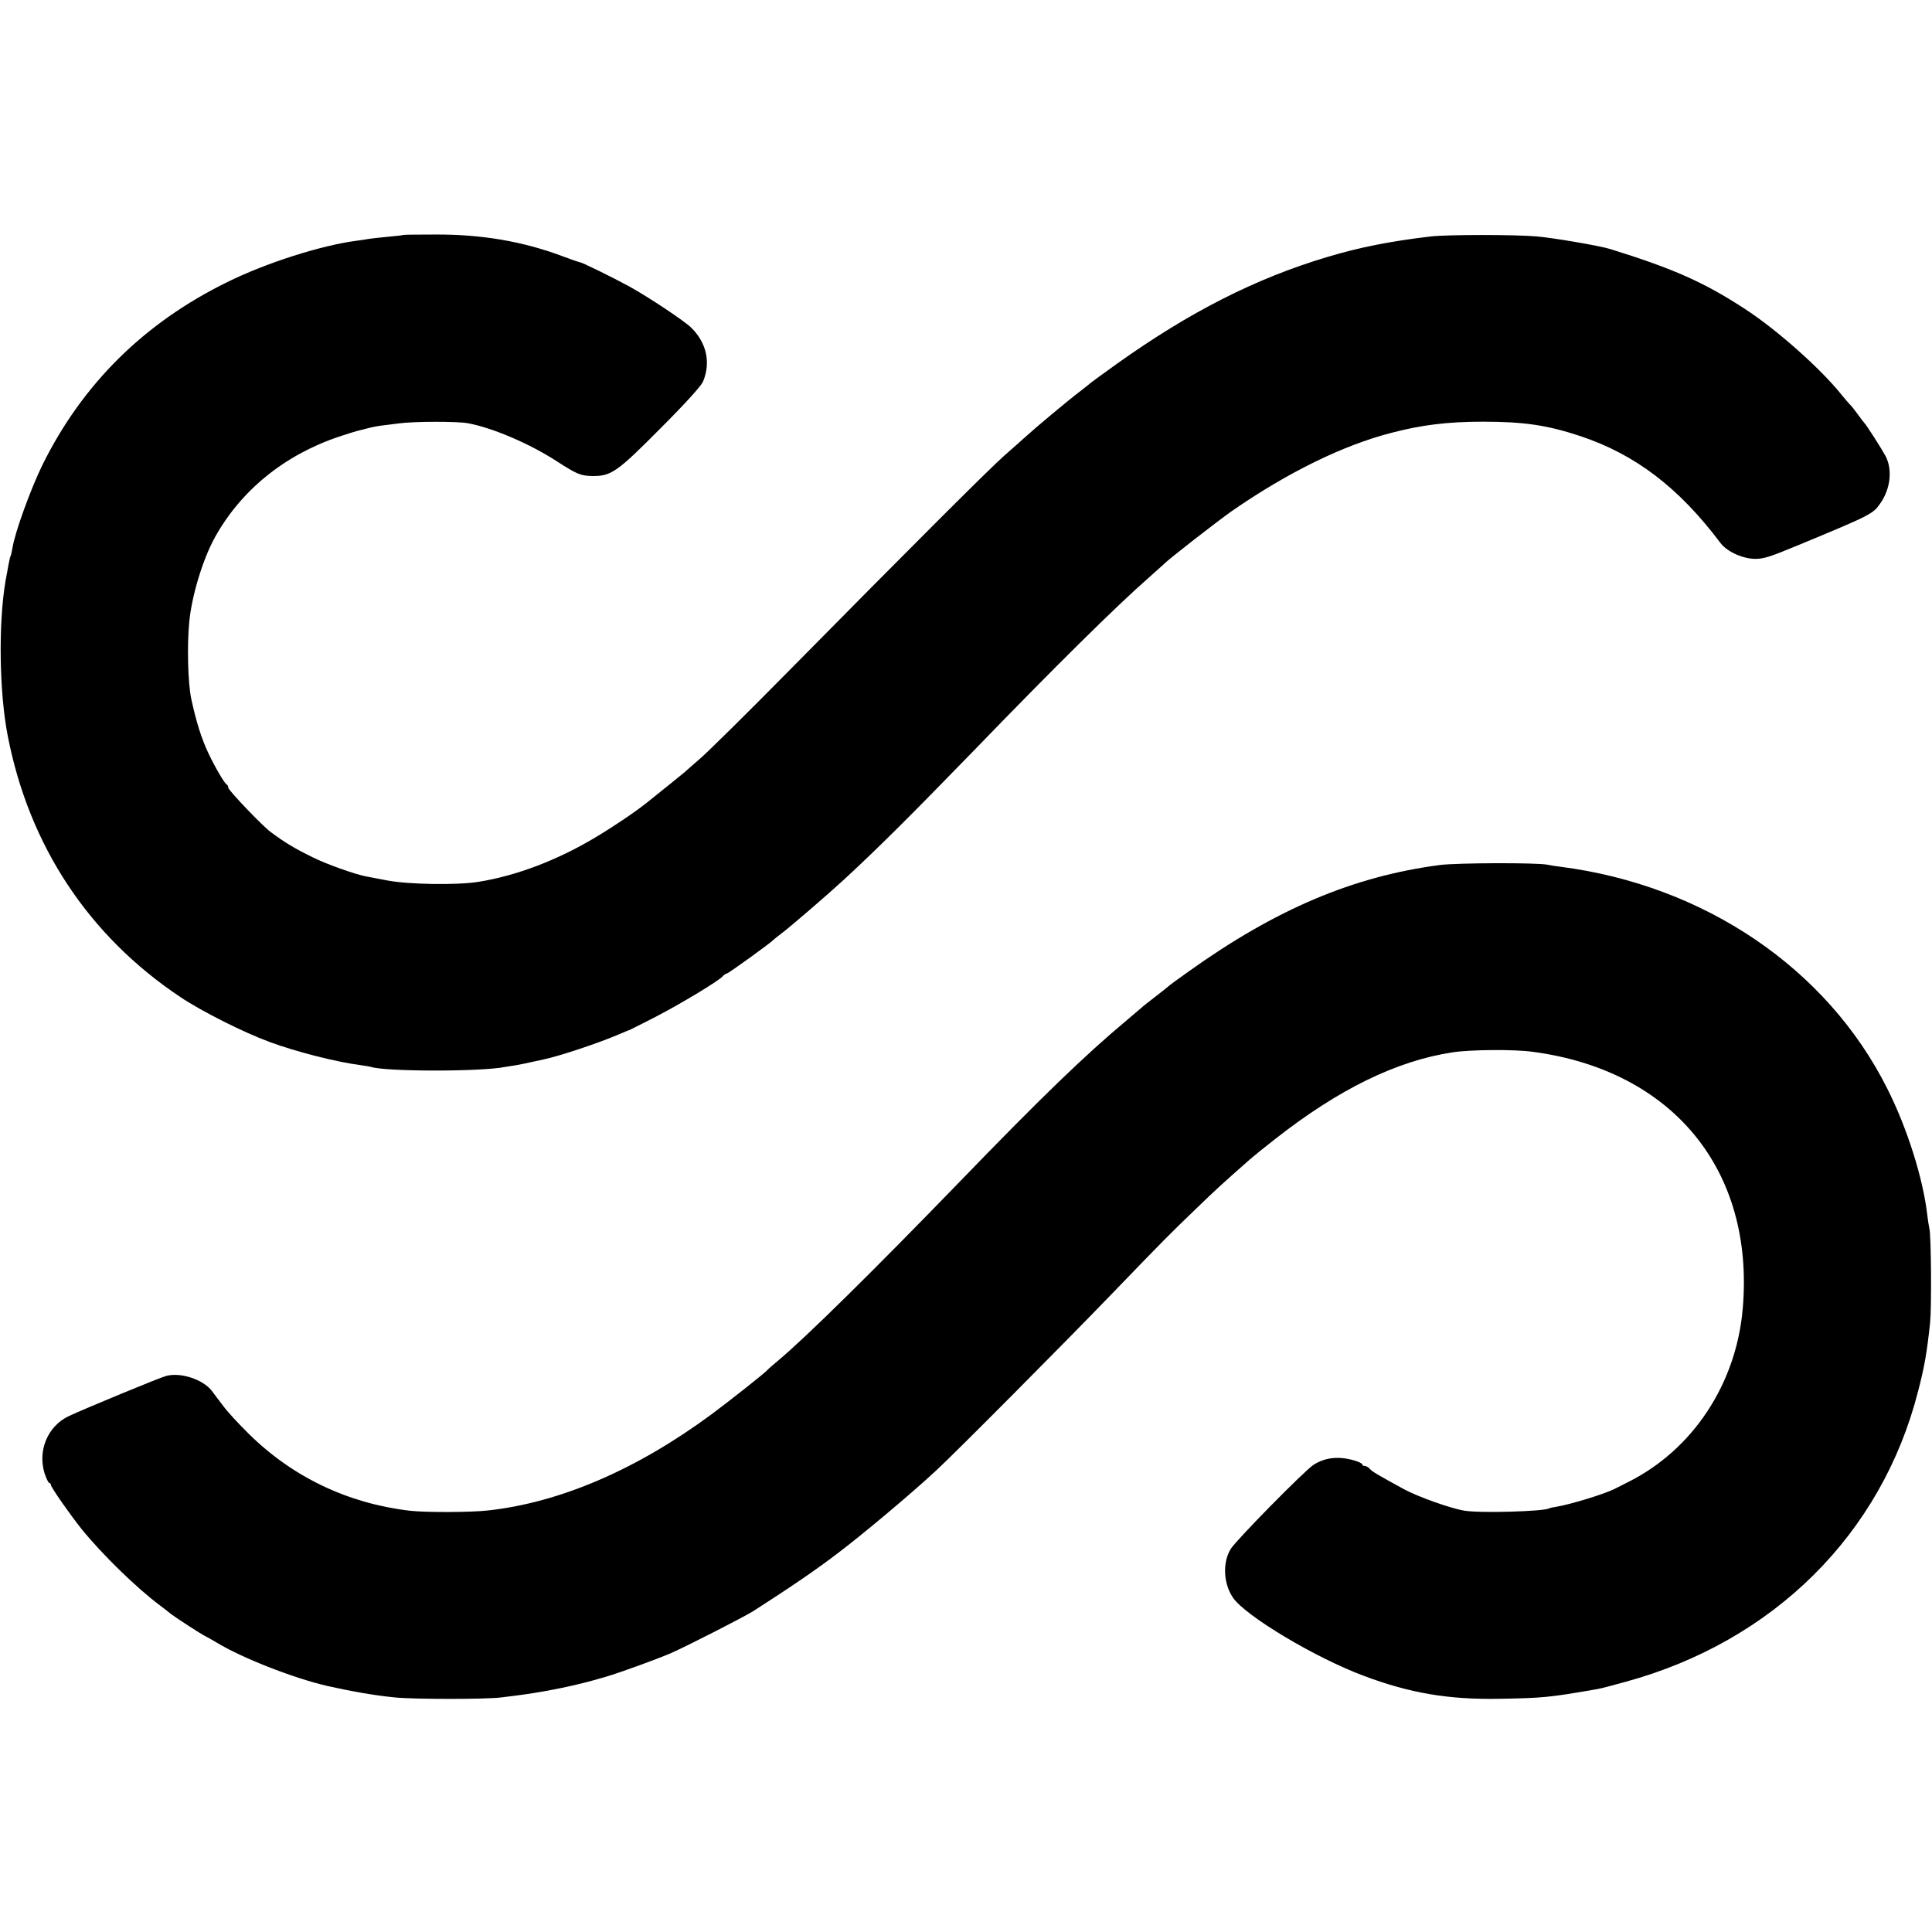
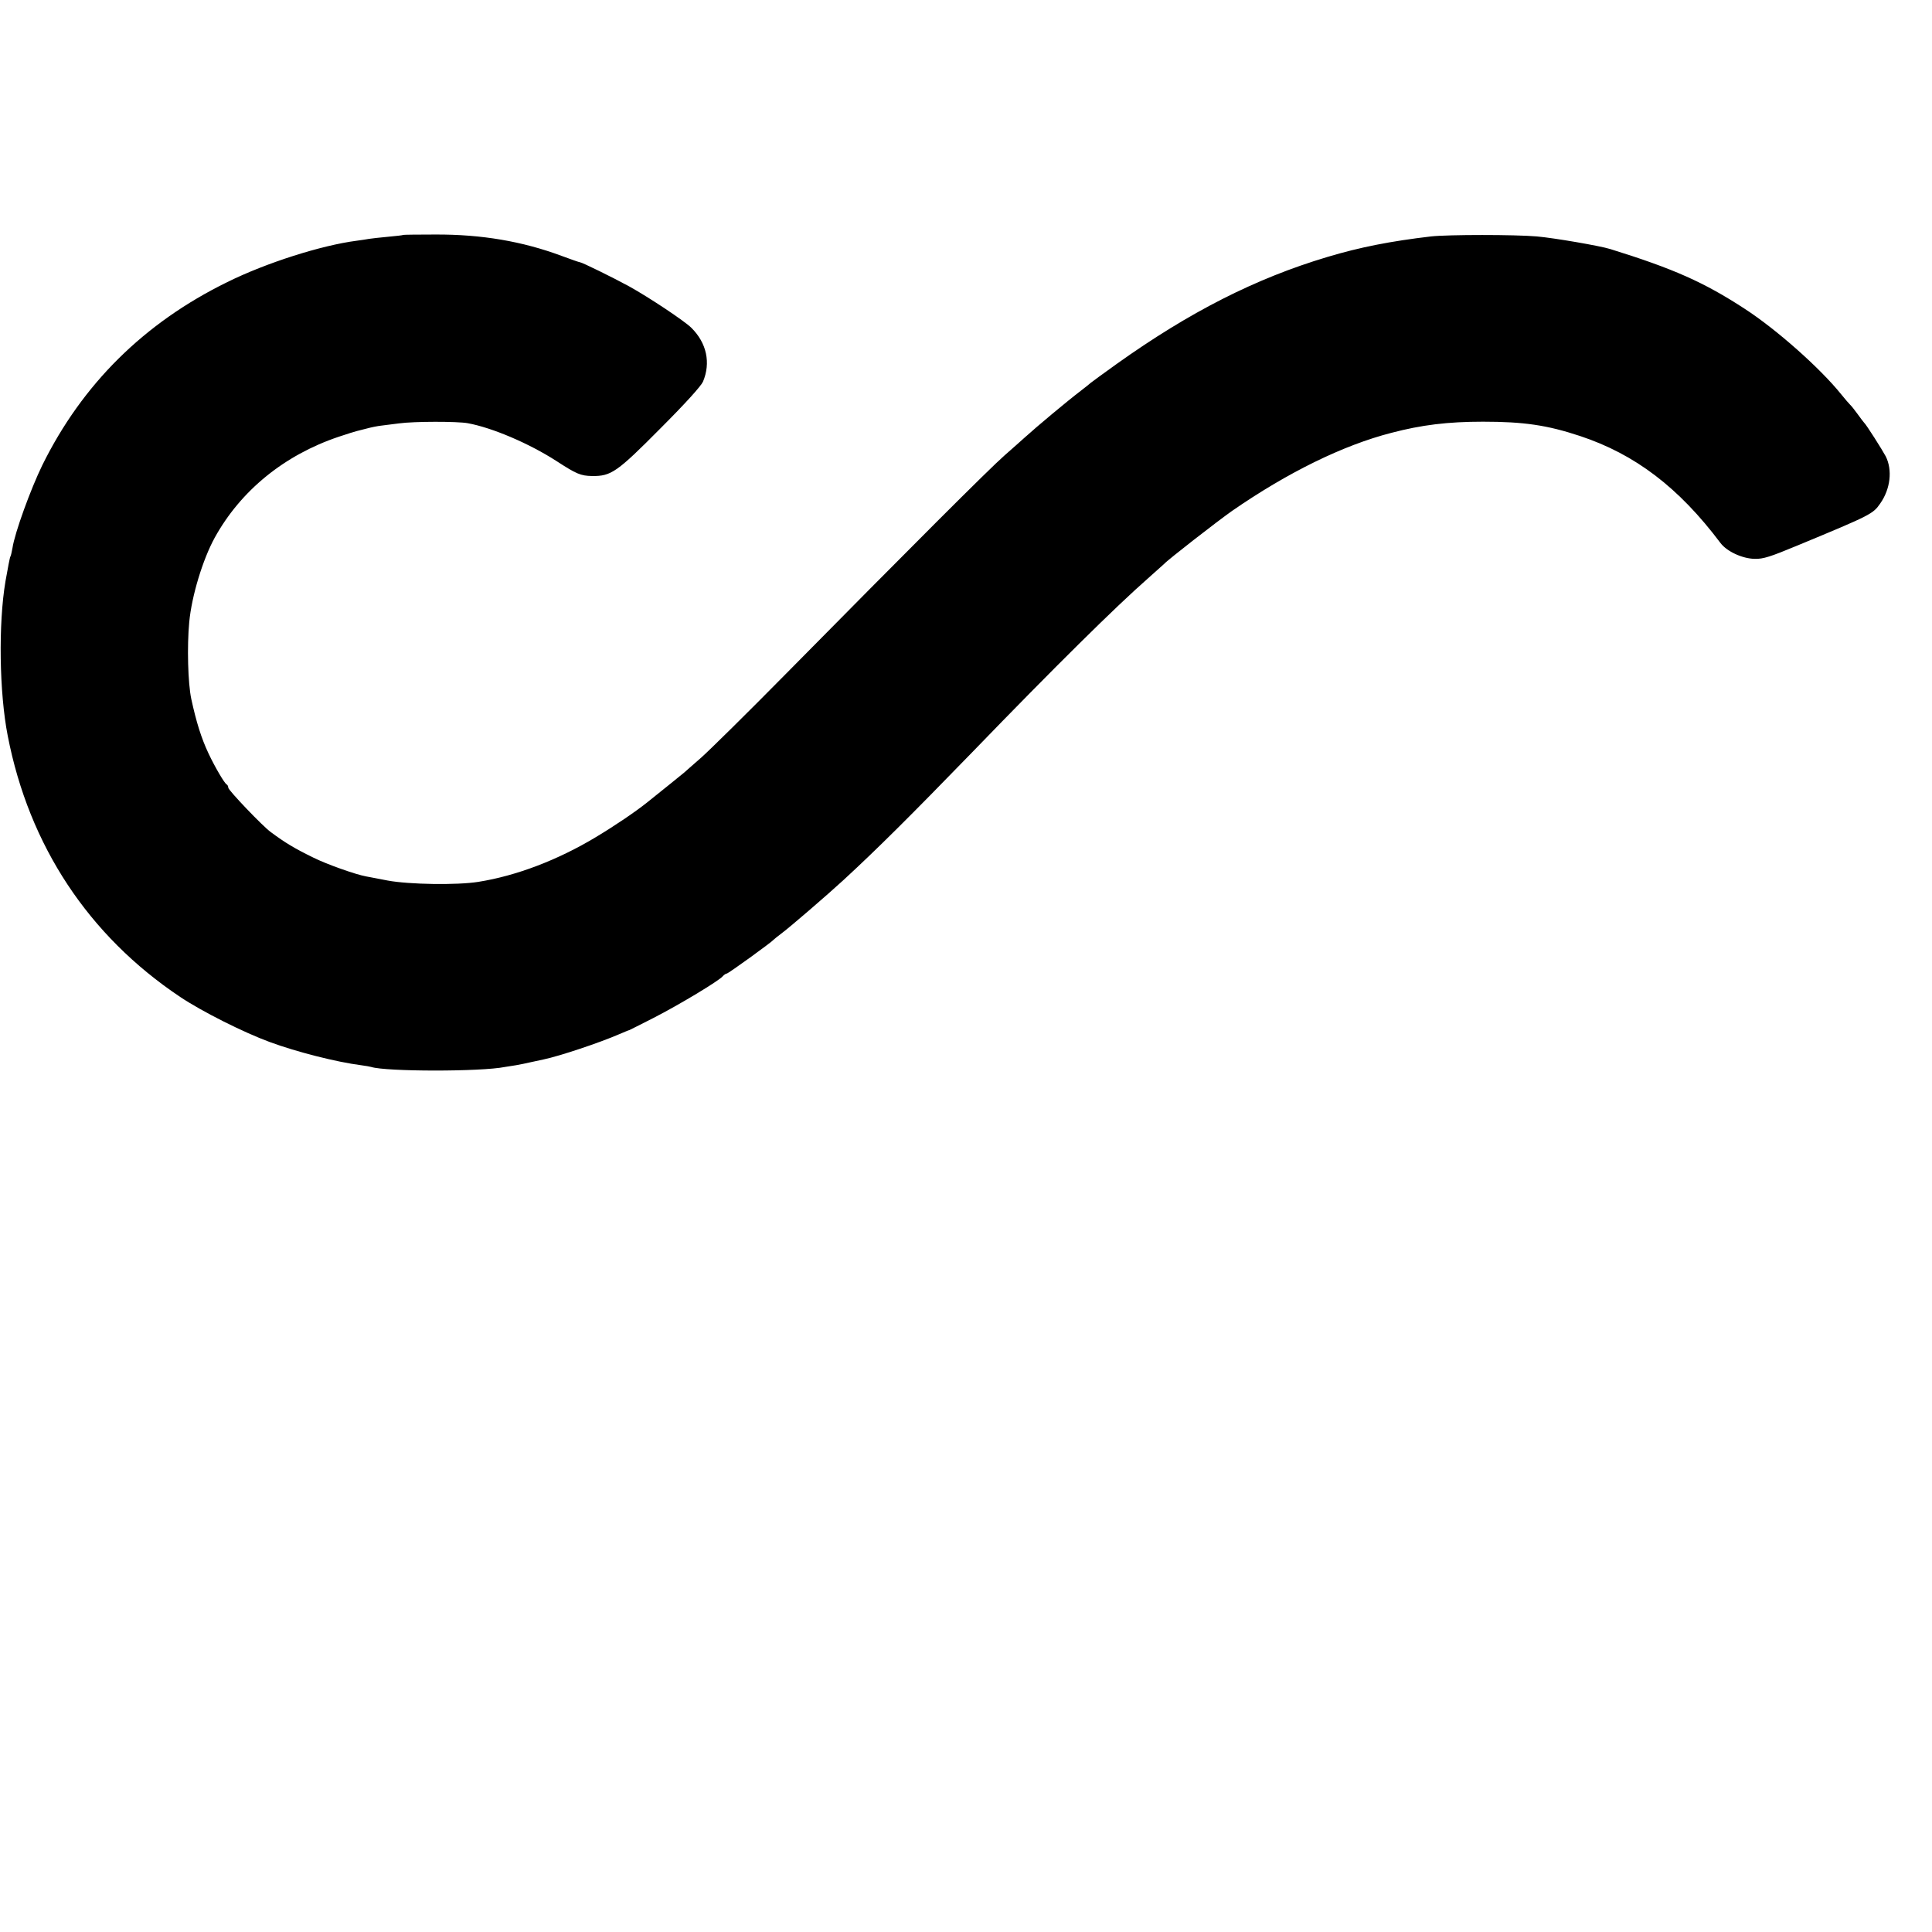
<svg xmlns="http://www.w3.org/2000/svg" version="1.0" width="1024pt" height="1024pt" viewBox="0 0 1024 1024" preserveAspectRatio="xMidYMid meet">
  <g transform="translate(0,1024) scale(0.1,-0.1)" fill="#000000" stroke="none">
    <path d="M2138 8995 c-2 -2 -39 -6 -82 -10 -43 -4 -88 -9 -100 -11 -12 -2 -41 -7 -66 -10 -186 -24 -479 -117 -685 -219 -441 -216 -769 -541 -981 -971 -61 -125 -146 -358 -158 -439 -4 -21 -8 -41 -11 -45 -3 -4 -14 -63 -26 -131 -38 -224 -33 -590 12 -819 113 -582 428 -1059 914 -1384 115 -77 336 -188 475 -239 141 -52 352 -106 485 -123 22 -3 46 -7 52 -9 78 -25 580 -26 710 0 11 2 37 6 57 9 19 3 57 11 83 17 27 6 56 12 65 14 85 18 295 88 401 134 26 11 49 21 52 21 2 1 61 30 129 65 137 70 347 197 366 220 7 8 17 15 22 15 8 0 235 164 248 179 3 3 23 20 45 36 44 33 238 200 325 280 179 165 351 336 684 679 437 452 760 771 931 921 44 39 82 73 85 76 18 21 282 226 360 281 295 204 588 348 845 414 160 42 299 59 485 59 216 0 340 -18 515 -76 292 -97 523 -273 744 -567 34 -45 116 -83 182 -84 45 -1 82 11 224 70 396 164 402 168 441 224 54 77 65 177 29 249 -18 34 -104 170 -115 179 -3 3 -18 23 -34 45 -16 22 -34 45 -40 50 -6 6 -28 31 -48 56 -110 137 -342 343 -510 452 -216 141 -378 213 -713 317 -54 17 -298 59 -390 67 -115 10 -468 10 -560 0 -213 -25 -377 -57 -550 -109 -381 -114 -729 -291 -1115 -566 -74 -53 -137 -99 -140 -102 -3 -3 -25 -21 -50 -40 -71 -54 -235 -191 -300 -250 -15 -14 -63 -56 -106 -94 -81 -71 -497 -487 -1159 -1158 -203 -206 -406 -406 -449 -444 -43 -38 -84 -73 -90 -79 -9 -8 -120 -97 -196 -158 -61 -49 -175 -126 -272 -184 -201 -121 -421 -205 -623 -237 -112 -18 -367 -14 -480 7 -44 9 -96 18 -115 22 -55 10 -208 64 -280 100 -102 50 -148 78 -225 135 -42 30 -225 222 -225 235 0 7 -4 15 -8 17 -11 4 -63 93 -96 163 -39 82 -66 170 -92 290 -18 84 -23 280 -11 407 13 140 72 333 135 448 138 250 369 438 657 535 44 15 87 28 95 30 8 2 33 8 55 14 22 6 56 13 75 15 19 2 62 8 95 12 80 11 308 11 364 1 131 -24 327 -108 471 -201 105 -68 127 -78 189 -79 100 -1 131 20 362 253 132 132 214 223 225 247 42 100 20 205 -62 286 -35 35 -224 161 -329 219 -84 46 -251 128 -261 128 -4 0 -47 15 -98 34 -207 77 -424 114 -668 113 -92 0 -169 -1 -170 -2z" />
-     <path d="M7630 5655 c-458 -60 -868 -234 -1330 -564 -58 -41 -107 -77 -110 -81 -3 -3 -33 -27 -67 -53 -34 -26 -68 -53 -75 -60 -7 -6 -40 -34 -73 -62 -224 -187 -454 -409 -890 -860 -455 -470 -819 -829 -965 -950 -25 -21 -47 -40 -50 -44 -9 -13 -203 -166 -300 -238 -397 -293 -802 -467 -1185 -509 -90 -10 -331 -11 -415 -1 -327 39 -619 178 -851 407 -53 52 -114 118 -135 147 -21 28 -50 65 -62 82 -47 60 -165 99 -242 78 -32 -8 -440 -177 -516 -213 -111 -53 -165 -182 -128 -302 9 -28 21 -52 25 -52 5 0 9 -5 9 -11 0 -12 103 -159 163 -234 108 -133 290 -311 416 -405 18 -14 45 -34 59 -46 34 -25 162 -108 182 -117 8 -4 33 -18 55 -31 131 -81 411 -191 590 -232 134 -30 255 -51 360 -61 102 -10 481 -10 560 0 122 15 142 18 225 32 124 22 234 48 345 82 79 24 261 91 329 120 83 36 392 194 439 224 192 123 336 221 448 307 130 98 398 323 522 439 104 96 688 684 927 932 284 294 301 312 446 451 104 101 149 142 289 265 17 15 77 64 135 109 336 263 639 412 937 458 93 15 329 17 428 3 742 -99 1175 -628 1112 -1360 -34 -400 -265 -749 -607 -920 -30 -15 -63 -32 -73 -37 -54 -27 -233 -82 -307 -94 -19 -3 -37 -7 -40 -9 -27 -16 -367 -26 -448 -12 -71 11 -250 75 -321 114 -137 75 -170 94 -181 108 -7 8 -19 15 -26 15 -8 0 -14 4 -14 9 0 4 -20 14 -45 21 -82 23 -152 15 -213 -24 -47 -30 -411 -400 -439 -446 -44 -72 -39 -183 12 -258 66 -97 437 -319 695 -415 246 -92 449 -126 720 -121 229 4 261 7 514 51 15 2 84 20 152 39 784 214 1357 783 1550 1539 34 130 47 205 64 365 8 79 6 458 -4 499 -3 14 -8 45 -11 71 -22 193 -106 460 -212 670 -319 637 -969 1078 -1733 1176 -25 3 -56 8 -70 11 -56 11 -478 10 -570 -2z" />
  </g>
</svg>